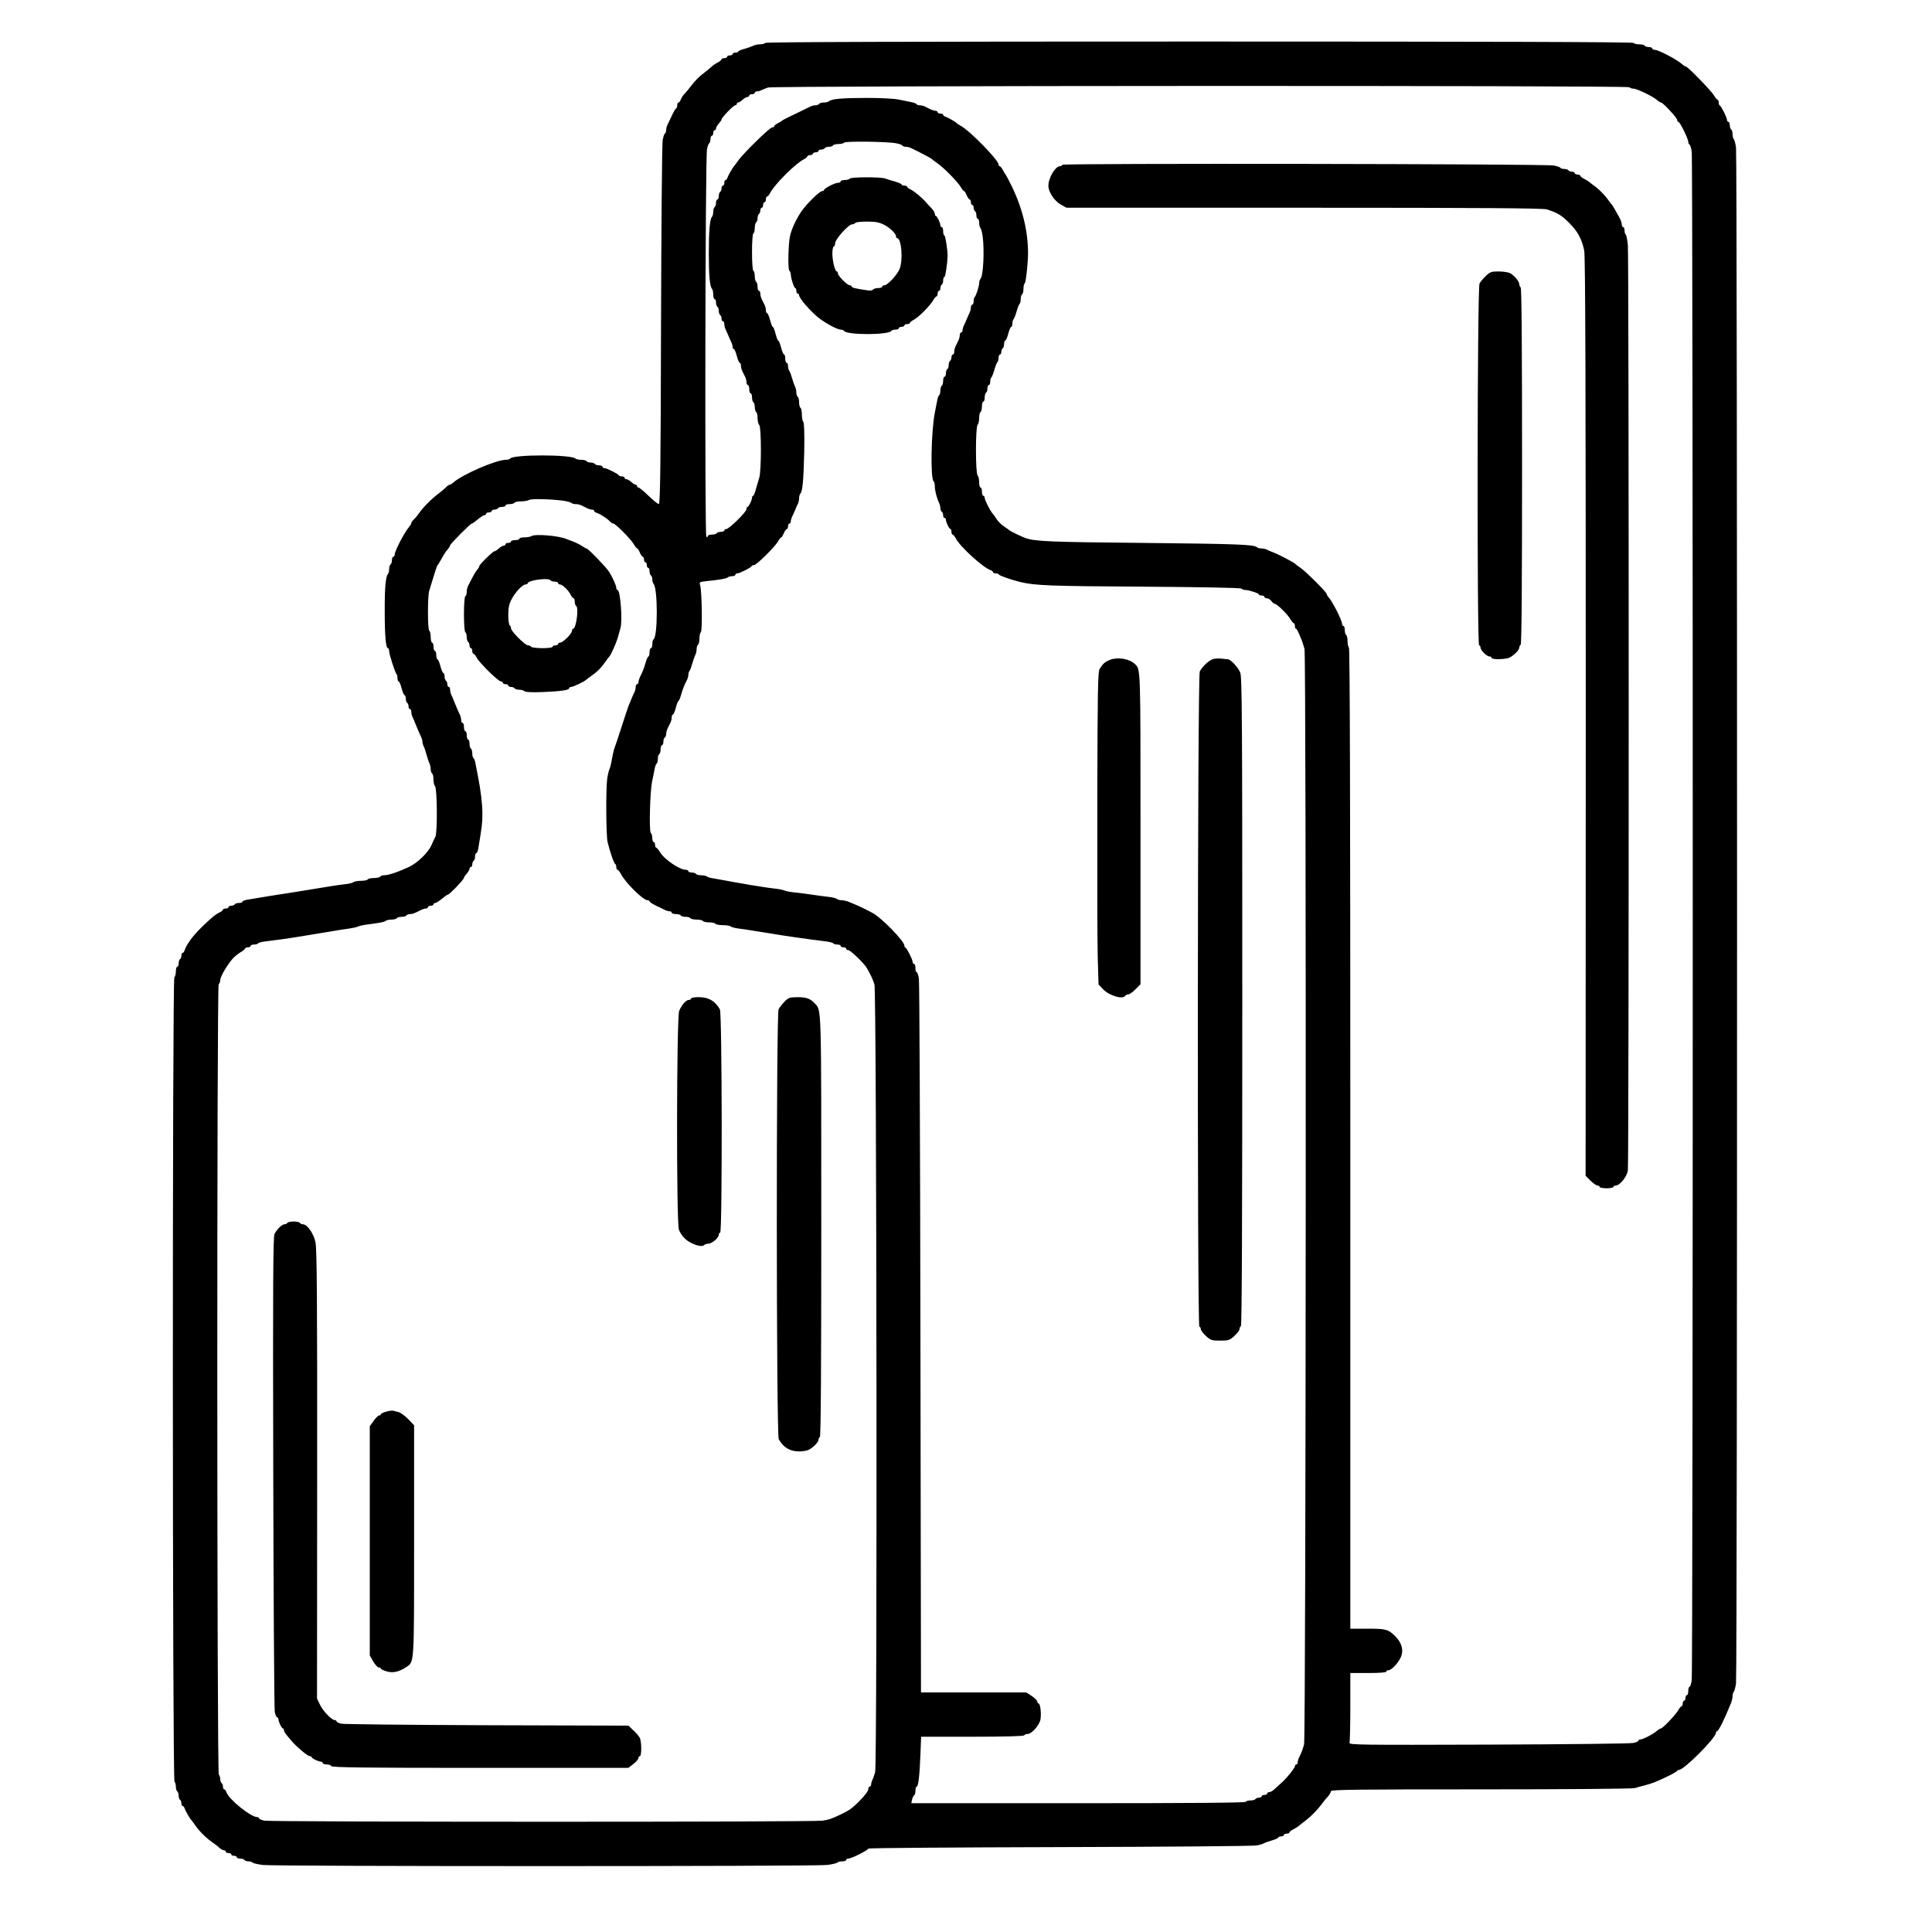
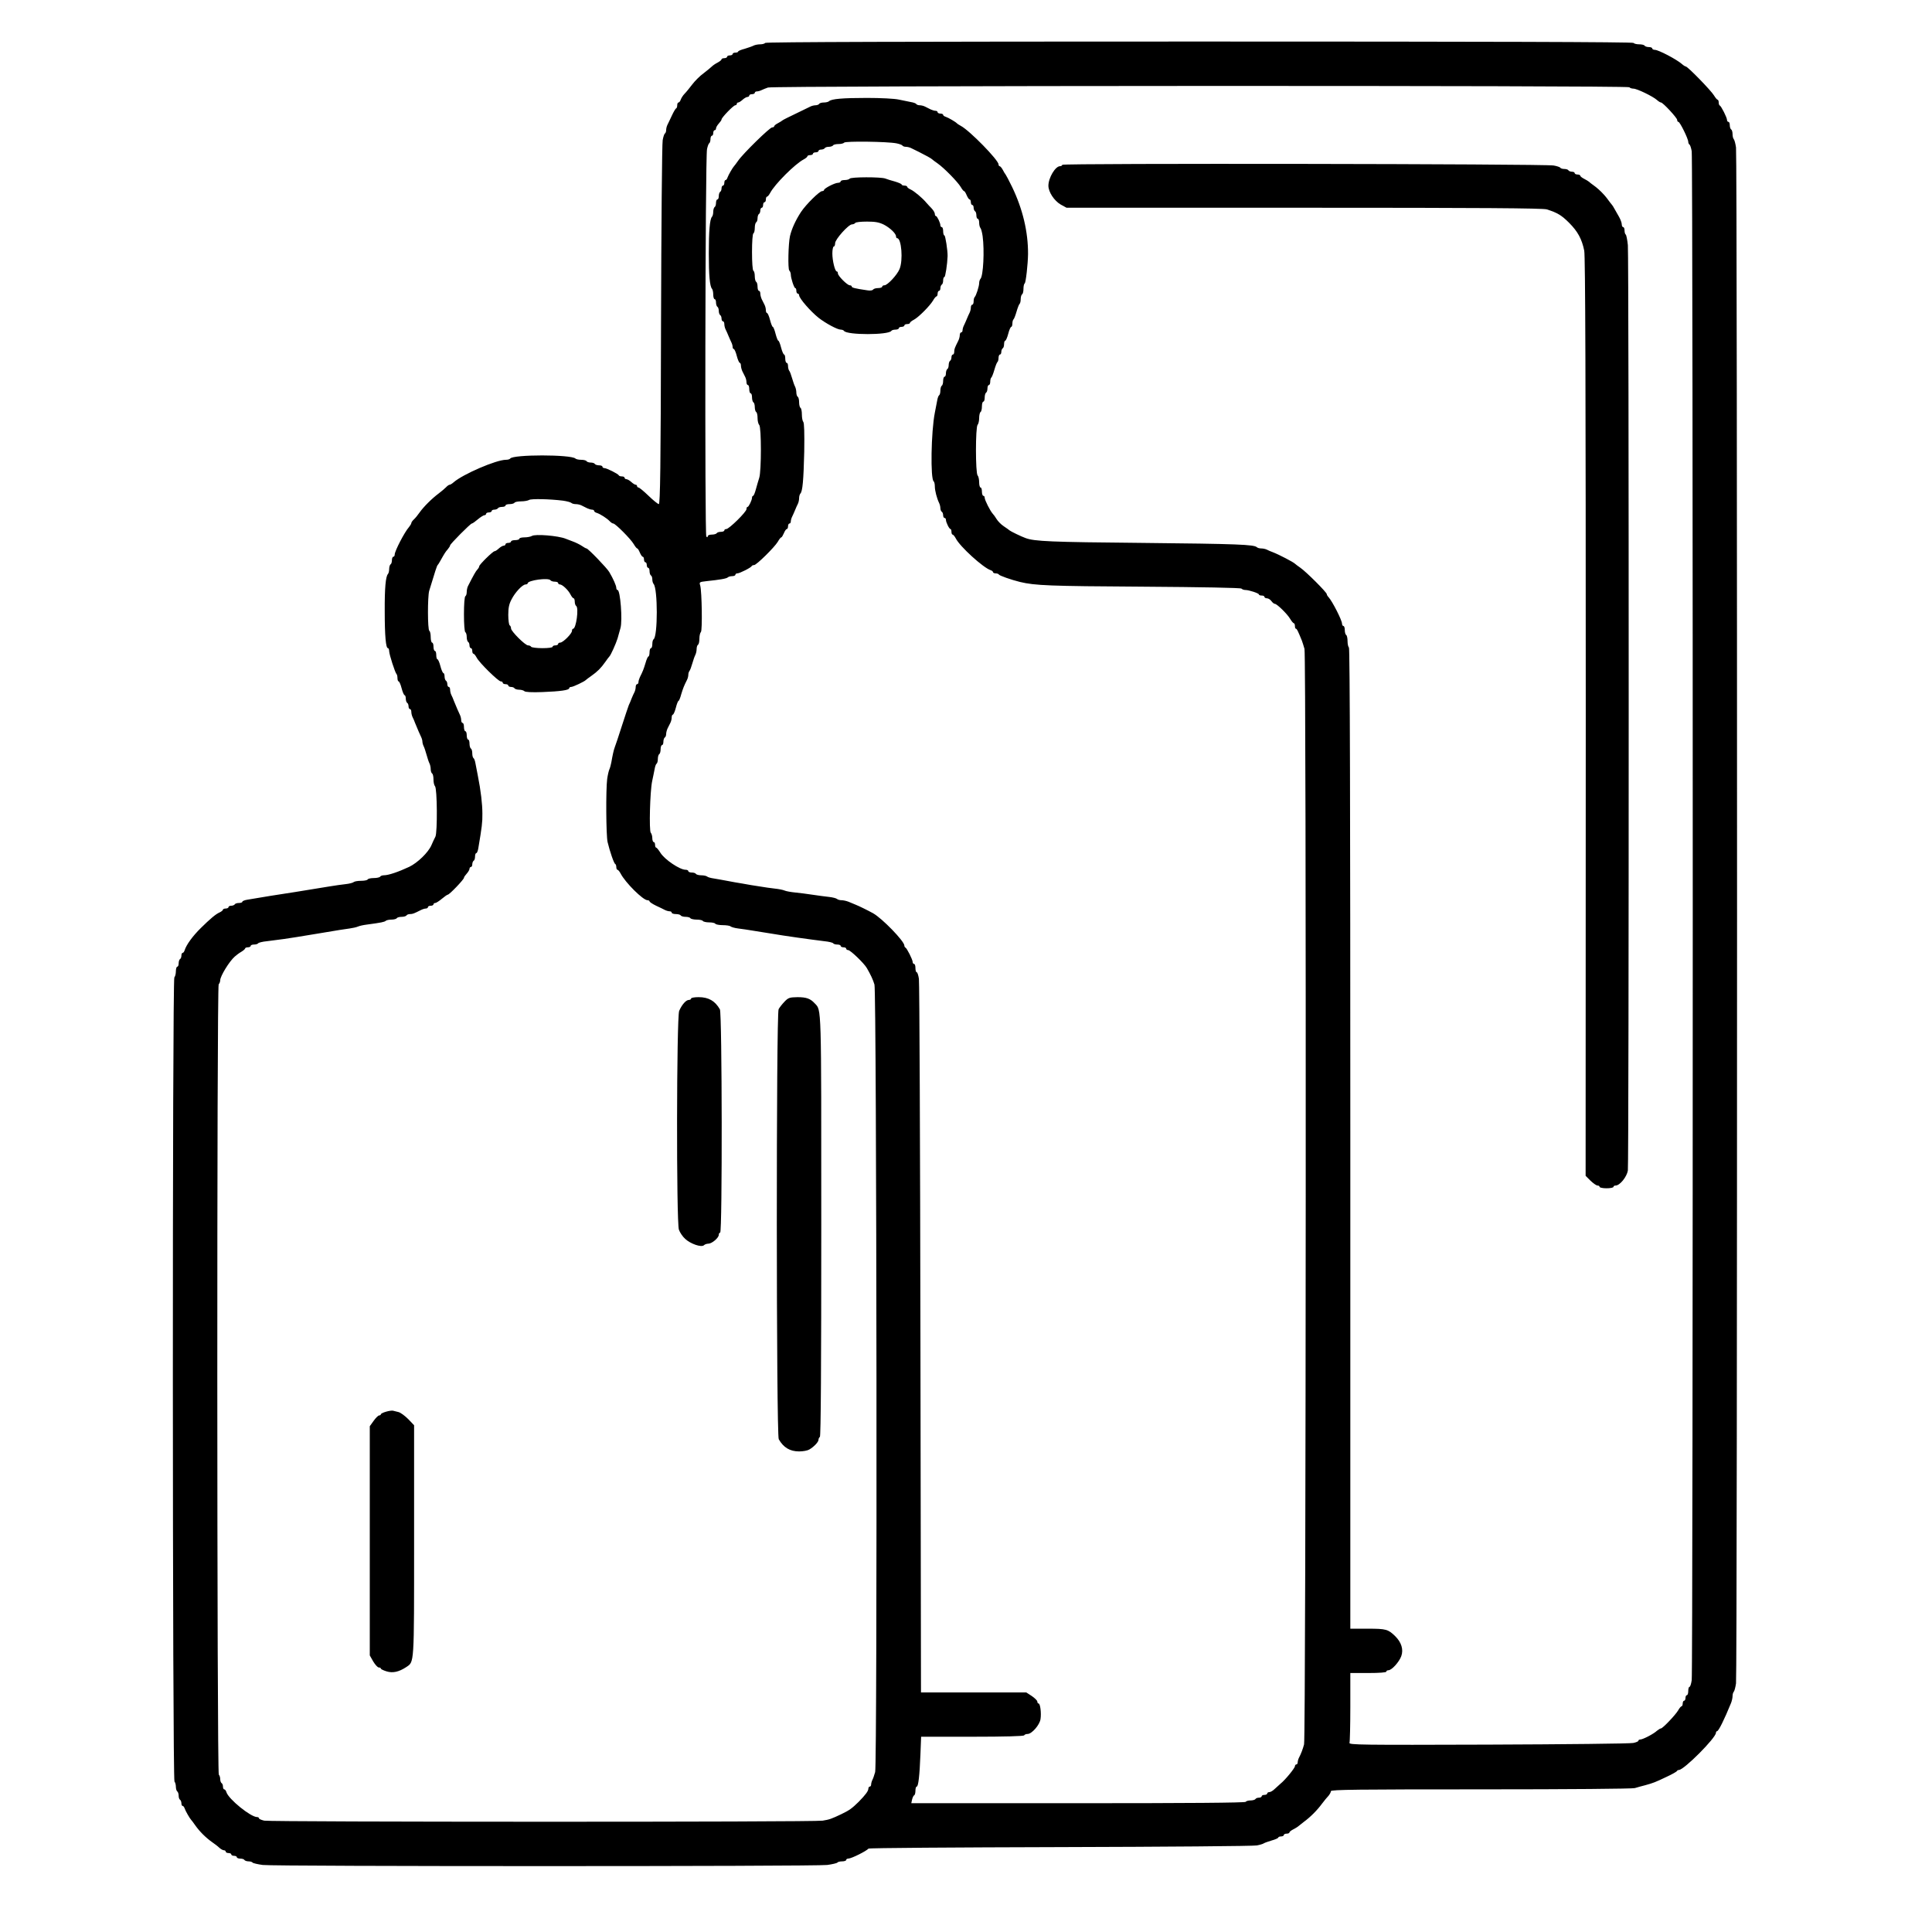
<svg xmlns="http://www.w3.org/2000/svg" version="1.0" width="1395pt" height="1395pt" viewBox="0 0 1395 1395" preserveAspectRatio="xMidYMid meet">
  <g transform="translate(0,1395) scale(0.1,-0.1)" fill="#000000" stroke="none">
    <path d="M5525 13640 c-3 -5 -19 -10 -36 -10 -16 0 -37 -4 -47 -9 -9 -5 -38 -15 -64 -23 -27 -7 -48 -16 -48 -20 0 -4 -9 -8 -20 -8 -11 0 -20 -4 -20 -10 0 -5 -9 -10 -20 -10 -11 0 -20 -4 -20 -10 0 -5 -9 -10 -20 -10 -11 0 -20 -4 -20 -8 0 -5 -12 -15 -27 -23 -16 -8 -35 -21 -43 -29 -8 -8 -36 -31 -61 -50 -25 -18 -61 -54 -80 -79 -19 -25 -44 -56 -56 -68 -12 -12 -24 -32 -28 -43 -3 -11 -11 -20 -16 -20 -5 0 -9 -9 -9 -19 0 -11 -3 -21 -7 -23 -5 -1 -19 -25 -32 -53 -13 -27 -27 -58 -32 -67 -5 -10 -9 -27 -9 -37 0 -11 -4 -22 -9 -25 -5 -3 -12 -25 -16 -48 -5 -24 -10 -625 -12 -1335 -2 -1022 -6 -1293 -16 -1293 -6 0 -40 27 -74 60 -34 33 -67 60 -73 60 -5 0 -10 5 -10 10 0 6 -5 10 -10 10 -6 0 -20 9 -32 20 -12 11 -28 20 -35 20 -7 0 -13 5 -13 10 0 6 -9 10 -19 10 -11 0 -21 3 -23 8 -4 10 -87 52 -104 52 -8 0 -14 5 -14 10 0 6 -11 10 -24 10 -14 0 -28 5 -31 10 -3 6 -17 10 -30 10 -13 0 -27 5 -30 10 -3 6 -21 10 -39 10 -17 0 -36 4 -41 9 -32 30 -452 30 -471 0 -3 -5 -17 -9 -31 -9 -70 0 -310 -104 -377 -162 -11 -10 -24 -18 -29 -18 -5 0 -17 -8 -26 -18 -9 -9 -32 -29 -52 -44 -51 -38 -110 -97 -139 -138 -13 -19 -32 -42 -42 -51 -10 -9 -18 -21 -18 -26 0 -5 -8 -18 -17 -29 -32 -36 -103 -173 -103 -198 0 -9 -4 -16 -10 -16 -5 0 -10 -11 -10 -24 0 -14 -4 -28 -10 -31 -5 -3 -10 -19 -10 -34 0 -15 -4 -31 -9 -36 -16 -18 -24 -99 -23 -270 0 -176 8 -265 23 -265 5 0 9 -10 9 -22 1 -25 42 -153 53 -165 4 -3 7 -17 7 -30 0 -12 4 -23 8 -23 5 0 15 -22 22 -50 7 -27 17 -50 22 -50 4 0 8 -11 8 -24 0 -14 5 -28 10 -31 6 -3 10 -15 10 -26 0 -10 5 -19 10 -19 6 0 10 -9 10 -20 0 -11 4 -28 9 -38 5 -9 13 -28 18 -42 18 -44 35 -84 44 -102 5 -10 9 -25 9 -33 0 -8 4 -23 9 -33 5 -9 14 -37 21 -62 7 -25 16 -53 21 -62 5 -10 9 -29 9 -42 0 -14 5 -28 10 -31 6 -3 10 -23 10 -44 0 -20 5 -42 11 -48 16 -16 18 -332 3 -364 -7 -13 -20 -41 -29 -62 -23 -53 -100 -127 -160 -156 -79 -37 -150 -61 -183 -61 -11 0 -24 -4 -27 -10 -3 -5 -24 -10 -45 -10 -21 0 -42 -4 -45 -10 -3 -6 -25 -10 -49 -10 -23 0 -46 -4 -52 -9 -5 -5 -31 -12 -59 -15 -27 -3 -78 -10 -113 -16 -126 -21 -188 -31 -252 -41 -121 -18 -236 -37 -342 -55 -21 -3 -38 -10 -38 -15 0 -5 -11 -9 -24 -9 -14 0 -28 -4 -31 -10 -3 -5 -15 -10 -26 -10 -10 0 -19 -4 -19 -10 0 -5 -9 -10 -20 -10 -11 0 -20 -4 -20 -8 0 -5 -11 -14 -24 -20 -28 -12 -69 -47 -135 -112 -60 -59 -105 -121 -118 -162 -3 -10 -9 -18 -14 -18 -5 0 -9 -9 -9 -19 0 -11 -4 -23 -10 -26 -5 -3 -10 -17 -10 -31 0 -13 -4 -24 -10 -24 -5 0 -10 -15 -10 -33 0 -18 -5 -38 -11 -44 -15 -15 -14 -5792 1 -5807 5 -5 10 -22 10 -37 0 -15 5 -31 10 -34 5 -3 10 -17 10 -30 0 -13 4 -27 10 -30 5 -3 10 -15 10 -26 0 -10 4 -19 9 -19 5 0 11 -8 14 -17 6 -19 38 -74 47 -83 3 -3 17 -21 30 -40 31 -44 75 -88 120 -120 19 -13 44 -32 54 -42 11 -10 26 -18 33 -18 7 0 13 -4 13 -10 0 -5 9 -10 20 -10 11 0 20 -4 20 -10 0 -5 9 -10 20 -10 11 0 20 -4 20 -10 0 -5 11 -10 24 -10 14 0 28 -4 31 -10 3 -5 17 -10 30 -10 13 0 26 -4 29 -9 3 -4 36 -12 73 -17 86 -11 3984 -11 4076 0 37 5 70 13 73 17 3 5 18 9 35 9 16 0 29 5 29 10 0 6 7 10 15 10 23 0 132 55 146 72 3 5 626 9 1385 11 758 2 1397 7 1419 12 22 4 45 11 50 15 6 4 31 13 58 21 26 7 47 17 47 21 0 4 9 8 20 8 11 0 20 5 20 10 0 6 9 10 20 10 11 0 20 4 20 8 0 5 12 15 28 23 15 8 29 16 32 19 3 3 22 18 43 34 49 36 97 84 133 133 16 21 37 47 47 57 9 11 17 26 17 33 0 11 196 13 1082 13 640 0 1094 4 1112 9 17 5 51 15 76 21 58 16 71 21 155 61 39 18 72 37 73 41 2 4 9 8 15 8 37 1 266 231 267 268 0 6 4 12 8 12 11 0 52 83 101 203 6 15 11 38 11 50 0 13 4 27 9 32 5 6 12 33 16 60 10 65 10 11025 0 11090 -4 28 -11 54 -16 60 -5 5 -9 21 -9 36 0 15 -4 31 -10 34 -5 3 -10 17 -10 31 0 13 -4 24 -10 24 -5 0 -10 6 -10 14 0 17 -42 100 -52 104 -5 2 -8 12 -8 23 0 10 -4 19 -8 19 -4 0 -16 14 -26 31 -21 35 -190 209 -204 209 -4 0 -17 8 -28 18 -39 34 -169 102 -195 102 -10 0 -19 5 -19 10 0 6 -11 10 -24 10 -14 0 -28 5 -31 10 -3 6 -21 10 -40 10 -19 0 -37 5 -40 10 -4 7 -1060 10 -3135 10 -2075 0 -3131 -3 -3135 -10z m6240 -320 c3 -5 17 -10 29 -10 26 0 141 -56 170 -82 11 -10 24 -18 29 -18 14 0 117 -111 117 -126 0 -8 4 -14 9 -14 11 0 71 -122 71 -144 0 -8 4 -17 9 -20 5 -3 12 -25 16 -48 10 -55 10 -10978 0 -11040 -4 -27 -11 -48 -16 -48 -5 0 -9 -13 -9 -30 0 -16 -4 -30 -10 -30 -5 0 -10 -9 -10 -20 0 -11 -4 -20 -10 -20 -5 0 -10 -9 -10 -20 0 -11 -4 -20 -8 -20 -4 0 -16 -13 -25 -30 -21 -35 -112 -130 -124 -130 -5 0 -18 -8 -29 -17 -24 -23 -102 -63 -120 -63 -8 0 -14 -4 -14 -9 0 -5 -17 -12 -37 -16 -21 -5 -492 -10 -1047 -12 -919 -3 -1008 -2 -1002 13 3 8 6 126 6 260 l0 244 130 0 c80 0 130 4 130 10 0 6 7 10 15 10 24 0 78 60 93 102 17 48 1 99 -43 143 -52 51 -66 55 -200 55 l-125 0 0 3539 c0 2349 -3 3542 -10 3546 -5 3 -10 24 -10 45 0 21 -4 42 -10 45 -5 3 -10 19 -10 36 0 16 -4 29 -10 29 -5 0 -10 8 -10 18 -1 25 -69 159 -97 190 -7 7 -13 17 -13 22 0 13 -148 161 -190 190 -19 13 -37 27 -40 30 -11 11 -111 64 -160 83 -14 5 -33 13 -42 18 -10 5 -28 9 -41 9 -13 0 -27 4 -32 9 -21 19 -134 24 -830 31 -662 6 -776 11 -840 35 -29 10 -109 49 -115 55 -3 3 -21 16 -42 30 -20 13 -43 37 -52 52 -9 15 -22 33 -29 40 -17 19 -57 97 -57 114 0 8 -4 14 -10 14 -5 0 -10 14 -10 30 0 17 -4 30 -10 30 -5 0 -10 17 -10 38 0 21 -5 43 -11 49 -16 16 -16 350 0 366 6 6 11 28 11 48 0 21 5 41 10 44 6 3 10 22 10 41 0 19 5 34 10 34 6 0 10 13 10 29 0 17 5 33 10 36 6 3 10 17 10 31 0 13 5 24 10 24 6 0 10 11 10 24 0 14 4 27 8 30 4 3 14 28 22 56 8 28 18 53 22 56 4 3 8 16 8 30 0 13 5 24 10 24 6 0 10 9 10 19 0 11 5 23 10 26 6 3 10 17 10 31 0 13 4 24 8 24 5 0 15 23 22 50 7 28 17 50 22 50 4 0 8 11 8 24 0 14 4 27 8 30 4 3 14 28 22 56 8 28 18 53 22 56 4 3 8 18 8 34 0 16 5 32 10 35 6 3 10 21 10 40 0 19 4 36 9 39 8 5 23 138 24 211 1 162 -39 327 -115 485 -23 47 -44 87 -47 90 -3 3 -12 17 -20 33 -8 15 -18 27 -23 27 -4 0 -8 6 -8 13 0 31 -208 244 -272 278 -13 7 -25 15 -28 18 -8 10 -63 42 -82 48 -10 3 -18 9 -18 14 0 5 -9 9 -20 9 -11 0 -20 5 -20 10 0 6 -7 10 -15 10 -8 0 -24 5 -35 10 -11 6 -29 15 -40 20 -11 6 -29 10 -39 10 -11 0 -22 4 -25 9 -3 5 -20 11 -38 14 -18 4 -58 12 -88 18 -31 7 -131 12 -230 12 -176 0 -257 -7 -274 -24 -6 -5 -22 -9 -37 -9 -15 0 -31 -4 -34 -10 -3 -5 -15 -10 -26 -10 -10 0 -27 -4 -37 -9 -9 -5 -57 -28 -107 -52 -49 -23 -92 -45 -95 -48 -3 -3 -17 -12 -32 -20 -16 -8 -28 -18 -28 -23 0 -4 -7 -8 -15 -8 -17 0 -210 -189 -245 -240 -13 -19 -27 -37 -30 -40 -9 -9 -41 -64 -47 -82 -3 -10 -9 -18 -14 -18 -5 0 -9 -9 -9 -20 0 -11 -4 -20 -10 -20 -5 0 -10 -9 -10 -19 0 -11 -4 -23 -10 -26 -5 -3 -10 -17 -10 -31 0 -13 -4 -24 -10 -24 -5 0 -10 -11 -10 -24 0 -14 -4 -28 -10 -31 -5 -3 -10 -19 -10 -34 0 -15 -4 -31 -9 -36 -16 -17 -23 -104 -23 -265 0 -158 7 -237 23 -255 5 -5 9 -24 9 -42 0 -18 5 -33 10 -33 6 0 10 -11 10 -24 0 -14 5 -28 10 -31 6 -3 10 -17 10 -30 0 -13 5 -27 10 -30 6 -3 10 -15 10 -26 0 -10 5 -19 10 -19 6 0 10 -9 10 -20 0 -11 4 -28 9 -38 5 -9 14 -30 21 -47 7 -16 16 -38 21 -47 5 -10 9 -25 9 -33 0 -8 4 -15 8 -15 5 0 15 -22 22 -50 7 -27 17 -50 22 -50 4 0 8 -9 8 -20 0 -11 5 -29 10 -40 6 -11 15 -29 20 -40 6 -11 10 -29 10 -40 0 -11 5 -20 10 -20 6 0 10 -13 10 -30 0 -16 5 -30 10 -30 6 0 10 -13 10 -29 0 -17 5 -33 10 -36 6 -3 10 -19 10 -35 0 -16 5 -32 10 -35 6 -3 10 -23 10 -44 0 -20 5 -42 12 -49 16 -16 16 -334 0 -382 -6 -19 -17 -56 -24 -82 -7 -27 -16 -48 -20 -48 -4 0 -8 -6 -8 -13 0 -18 -24 -67 -32 -67 -5 0 -8 -7 -8 -16 0 -20 -126 -144 -146 -144 -8 0 -14 -4 -14 -10 0 -5 -11 -10 -24 -10 -14 0 -28 -4 -31 -10 -3 -5 -19 -10 -36 -10 -16 0 -29 -5 -29 -12 0 -8 -3 -9 -10 -2 -12 12 -8 2738 5 2797 4 20 11 40 16 43 5 3 9 16 9 30 0 13 5 24 10 24 6 0 10 9 10 20 0 11 5 20 10 20 6 0 10 6 10 13 0 7 9 23 20 35 11 12 20 25 20 30 0 13 86 102 99 102 6 0 11 5 11 10 0 6 5 10 10 10 6 0 20 9 32 20 12 11 28 20 35 20 7 0 13 5 13 10 0 6 9 10 20 10 11 0 20 5 20 10 0 6 7 10 15 10 8 0 23 4 33 9 9 5 31 13 47 19 41 14 6211 16 6220 2z m-5292 -405 c20 -4 40 -11 43 -16 3 -5 14 -9 25 -9 10 0 27 -4 37 -9 9 -5 35 -17 57 -28 48 -24 88 -46 95 -53 3 -3 21 -17 40 -30 46 -32 144 -132 167 -170 9 -16 20 -30 24 -30 4 0 12 -13 19 -30 7 -16 16 -30 21 -30 5 0 9 -9 9 -20 0 -11 5 -20 10 -20 6 0 10 -9 10 -19 0 -11 5 -23 10 -26 6 -3 10 -17 10 -31 0 -13 5 -24 10 -24 6 0 10 -13 10 -28 0 -15 4 -32 9 -38 5 -5 12 -31 16 -59 14 -103 5 -288 -16 -309 -5 -6 -9 -19 -9 -30 0 -23 -22 -92 -33 -102 -4 -4 -7 -18 -7 -31 0 -12 -4 -23 -10 -23 -5 0 -10 -9 -10 -20 0 -11 -4 -28 -9 -38 -5 -9 -14 -30 -21 -47 -7 -16 -16 -38 -21 -47 -5 -10 -9 -25 -9 -33 0 -8 -4 -15 -10 -15 -5 0 -10 -9 -10 -20 0 -11 -5 -30 -12 -43 -24 -48 -28 -57 -28 -77 0 -11 -4 -20 -10 -20 -5 0 -10 -9 -10 -19 0 -11 -4 -23 -10 -26 -5 -3 -10 -17 -10 -30 0 -13 -4 -27 -10 -30 -5 -3 -10 -17 -10 -31 0 -13 -4 -24 -10 -24 -5 0 -10 -13 -10 -29 0 -17 -4 -33 -10 -36 -5 -3 -10 -19 -10 -35 0 -16 -4 -31 -9 -34 -5 -3 -11 -20 -14 -38 -4 -18 -11 -58 -17 -88 -27 -136 -33 -481 -8 -496 4 -3 8 -19 8 -36 0 -31 15 -87 31 -120 5 -10 9 -27 9 -37 0 -11 5 -23 10 -26 6 -3 10 -15 10 -26 0 -10 5 -19 10 -19 6 0 10 -6 10 -13 0 -18 24 -67 33 -67 4 0 7 -9 7 -20 0 -11 4 -20 8 -20 5 0 15 -12 23 -27 29 -59 199 -213 252 -230 9 -3 17 -9 17 -14 0 -5 9 -9 19 -9 11 0 21 -4 23 -8 3 -8 88 -38 153 -54 109 -26 211 -30 880 -34 435 -3 713 -8 719 -14 6 -6 18 -10 28 -10 27 0 98 -24 98 -32 0 -5 9 -8 20 -8 11 0 20 -4 20 -10 0 -5 8 -10 18 -10 10 0 24 -9 32 -20 8 -11 19 -20 25 -20 15 0 90 -73 111 -109 10 -17 22 -31 26 -31 4 0 8 -9 8 -20 0 -11 3 -20 8 -20 6 0 13 -14 42 -85 4 -11 13 -38 19 -60 14 -47 11 -7858 -3 -7910 -8 -31 -21 -67 -37 -97 -5 -10 -9 -25 -9 -33 0 -8 -4 -15 -10 -15 -5 0 -10 -6 -10 -13 0 -13 -70 -99 -104 -126 -10 -9 -29 -26 -42 -38 -13 -13 -30 -23 -39 -23 -8 0 -15 -4 -15 -10 0 -5 -9 -10 -20 -10 -11 0 -20 -4 -20 -10 0 -5 -9 -10 -19 -10 -11 0 -23 -4 -26 -10 -3 -5 -19 -10 -35 -10 -16 0 -32 -4 -35 -10 -4 -7 -419 -10 -1211 -10 l-1204 0 6 28 c4 15 11 29 16 30 4 2 8 17 8 33 0 16 4 29 9 29 12 0 21 79 27 233 l5 127 369 0 c235 0 371 4 375 10 3 6 14 10 25 10 30 0 87 65 93 107 7 44 -2 113 -14 113 -5 0 -9 6 -9 14 0 7 -18 25 -40 40 l-40 26 -380 0 -380 0 -4 2553 c-2 1403 -7 2573 -11 2600 -4 26 -11 47 -16 47 -5 0 -9 14 -9 30 0 17 -4 30 -10 30 -5 0 -10 6 -10 14 0 17 -42 100 -52 104 -5 2 -8 9 -8 15 -1 32 -160 196 -226 233 -36 20 -99 51 -124 61 -14 6 -38 16 -53 22 -15 6 -38 11 -50 11 -13 0 -27 4 -33 9 -5 5 -31 12 -59 15 -27 3 -81 10 -120 16 -38 6 -95 13 -125 16 -30 3 -64 9 -75 14 -11 5 -42 11 -70 14 -27 3 -78 10 -112 16 -35 5 -89 14 -120 20 -32 5 -83 14 -113 20 -30 6 -73 13 -95 17 -22 3 -44 9 -49 14 -6 5 -25 9 -42 9 -18 0 -36 5 -39 10 -3 6 -17 10 -31 10 -13 0 -24 5 -24 10 0 6 -9 10 -20 10 -42 0 -151 74 -181 122 -13 21 -27 38 -31 38 -5 0 -8 9 -8 20 0 11 -4 20 -10 20 -5 0 -10 13 -10 28 0 15 -5 33 -11 39 -13 13 -6 298 10 373 7 30 14 70 18 88 3 18 9 35 14 38 5 3 9 18 9 34 0 16 5 32 10 35 6 3 10 19 10 36 0 16 5 29 10 29 6 0 10 11 10 24 0 14 5 28 10 31 6 3 10 15 10 26 0 10 5 28 10 39 6 11 15 29 20 40 6 11 10 29 10 40 0 11 4 20 8 20 5 0 15 23 22 50 7 28 16 50 20 50 3 0 12 21 19 48 14 45 19 58 41 102 6 11 10 28 10 38 0 10 4 22 8 27 5 6 14 30 21 55 7 25 17 53 22 62 5 10 9 29 9 42 0 14 5 28 10 31 6 3 10 23 10 44 0 20 5 42 11 48 11 11 7 290 -5 335 -8 25 -7 26 46 32 96 10 143 18 153 27 5 5 19 9 32 9 13 0 23 5 23 10 0 6 6 10 14 10 17 0 100 42 104 53 2 4 10 7 17 7 17 0 146 127 171 168 10 18 21 32 25 32 4 0 12 14 19 30 7 17 16 30 21 30 5 0 9 9 9 20 0 11 5 20 10 20 6 0 10 7 10 15 0 8 4 23 9 33 5 9 14 31 21 47 7 17 16 38 21 47 5 10 9 28 9 41 0 13 4 27 9 33 16 16 23 95 28 303 2 134 0 208 -7 215 -5 5 -10 29 -10 52 0 24 -4 46 -10 49 -5 3 -10 21 -10 40 0 19 -4 37 -10 40 -5 3 -10 17 -10 31 0 13 -4 32 -9 42 -5 9 -15 37 -22 62 -7 25 -16 49 -21 54 -4 6 -8 20 -8 33 0 13 -4 23 -10 23 -5 0 -10 14 -10 30 0 17 -4 30 -8 30 -5 0 -15 23 -22 50 -7 28 -16 50 -20 50 -4 0 -13 23 -20 50 -7 28 -16 50 -20 50 -4 0 -13 23 -20 50 -7 28 -17 50 -22 50 -4 0 -8 9 -8 20 0 11 -4 29 -10 40 -5 11 -14 29 -20 40 -5 11 -10 29 -10 40 0 11 -4 20 -10 20 -5 0 -10 13 -10 29 0 17 -4 33 -10 36 -5 3 -10 21 -10 40 0 19 -4 37 -10 40 -6 4 -10 60 -10 135 0 75 4 131 10 135 6 3 10 21 10 40 0 19 5 37 10 40 6 3 10 17 10 30 0 13 5 27 10 30 6 3 10 15 10 26 0 10 5 19 10 19 6 0 10 9 10 20 0 11 5 20 10 20 6 0 10 9 10 20 0 11 4 20 8 20 5 0 15 12 23 27 33 63 179 209 242 242 15 8 27 18 27 23 0 4 9 8 20 8 11 0 20 5 20 10 0 6 9 10 20 10 11 0 20 5 20 10 0 6 9 10 19 10 11 0 23 5 26 10 3 6 17 10 30 10 13 0 27 5 30 10 3 6 21 10 40 10 19 0 37 5 40 10 7 12 313 8 378 -5z m-2408 -2580 c28 -4 54 -11 60 -16 5 -5 19 -9 32 -9 13 0 32 -4 43 -10 11 -5 29 -14 40 -20 11 -5 27 -10 35 -10 8 0 15 -4 15 -9 0 -5 8 -11 18 -14 26 -8 75 -40 93 -59 9 -10 21 -18 27 -18 15 0 126 -111 148 -149 10 -17 21 -31 25 -31 4 0 12 -13 19 -30 7 -16 16 -30 21 -30 5 0 9 -9 9 -20 0 -11 5 -20 10 -20 6 0 10 -9 10 -20 0 -11 5 -20 10 -20 6 0 10 -11 10 -24 0 -14 5 -28 10 -31 6 -3 10 -16 10 -29 0 -12 4 -26 9 -32 31 -33 31 -380 0 -400 -5 -3 -9 -18 -9 -35 0 -16 -4 -29 -10 -29 -5 0 -10 -13 -10 -30 0 -16 -4 -30 -8 -30 -4 0 -14 -21 -21 -47 -14 -46 -19 -59 -41 -103 -5 -11 -10 -27 -10 -35 0 -8 -4 -15 -10 -15 -5 0 -10 -9 -10 -20 0 -11 -4 -28 -9 -38 -5 -9 -14 -29 -20 -44 -6 -16 -15 -38 -21 -50 -5 -13 -28 -81 -51 -153 -23 -71 -45 -139 -50 -150 -8 -21 -16 -58 -25 -110 -3 -16 -9 -39 -14 -50 -5 -11 -12 -42 -16 -70 -10 -80 -8 -406 3 -455 16 -67 46 -155 55 -158 4 -2 8 -12 8 -23 0 -10 4 -19 8 -19 5 0 15 -12 23 -27 34 -66 162 -193 194 -193 8 0 15 -4 15 -8 0 -5 21 -19 48 -32 26 -12 55 -26 64 -31 10 -5 25 -9 33 -9 8 0 15 -4 15 -10 0 -5 13 -10 29 -10 17 0 33 -4 36 -10 3 -5 19 -10 35 -10 16 0 32 -4 35 -10 3 -5 24 -10 45 -10 21 0 42 -4 45 -10 3 -5 24 -10 45 -10 21 0 42 -4 45 -10 3 -5 28 -10 54 -10 26 0 51 -4 56 -9 6 -5 30 -12 55 -15 25 -3 73 -10 108 -16 34 -5 90 -15 125 -20 104 -18 285 -43 390 -56 31 -3 60 -10 63 -15 3 -5 16 -9 30 -9 13 0 24 -4 24 -10 0 -5 9 -10 20 -10 11 0 20 -4 20 -10 0 -5 6 -10 14 -10 16 0 115 -95 135 -130 27 -47 44 -82 55 -119 16 -53 21 -5630 5 -5686 -6 -22 -15 -48 -20 -57 -5 -10 -9 -25 -9 -33 0 -8 -4 -15 -10 -15 -5 0 -10 -7 -10 -15 0 -17 -21 -45 -70 -95 -49 -48 -67 -61 -125 -89 -72 -34 -85 -39 -135 -47 -58 -11 -3983 -10 -4032 0 -21 5 -38 12 -38 17 0 5 -6 9 -14 9 -46 0 -205 129 -221 179 -3 12 -11 21 -16 21 -5 0 -9 9 -9 19 0 11 -4 23 -10 26 -5 3 -10 16 -10 29 0 12 -4 26 -10 32 -14 14 -15 5693 -1 5707 6 6 11 19 11 29 0 29 65 136 105 171 11 10 32 26 48 35 15 9 27 20 27 24 0 4 9 8 20 8 11 0 20 5 20 10 0 6 11 10 24 10 14 0 27 4 30 9 3 5 32 12 63 15 32 4 87 11 123 16 61 9 94 14 250 40 142 24 187 31 225 36 22 3 49 9 60 14 11 5 39 11 63 14 105 14 128 19 137 27 5 5 24 9 41 9 18 0 36 5 39 10 3 6 19 10 35 10 16 0 32 5 35 10 3 6 15 10 26 10 19 0 28 4 76 28 13 7 30 12 38 12 8 0 15 5 15 10 0 6 9 10 20 10 11 0 20 5 20 10 0 6 6 10 13 10 6 0 28 14 47 30 19 16 39 30 43 30 12 0 117 110 117 122 0 5 9 18 20 30 11 12 20 28 20 35 0 7 5 13 10 13 6 0 10 9 10 19 0 11 5 23 10 26 6 3 10 17 10 31 0 13 4 24 9 24 5 0 12 17 15 38 25 148 30 185 29 247 0 69 -11 165 -33 275 -6 30 -13 70 -17 88 -3 18 -9 35 -14 38 -5 3 -9 18 -9 34 0 16 -4 32 -10 35 -5 3 -10 19 -10 36 0 16 -4 29 -10 29 -5 0 -10 14 -10 30 0 17 -4 30 -10 30 -5 0 -10 14 -10 30 0 17 -4 30 -10 30 -5 0 -10 9 -10 20 0 11 -4 28 -9 38 -9 18 -26 58 -44 102 -5 14 -13 33 -18 42 -5 10 -9 27 -9 38 0 11 -4 20 -10 20 -5 0 -10 9 -10 19 0 11 -4 23 -10 26 -5 3 -10 17 -10 31 0 13 -4 24 -8 24 -5 0 -15 23 -22 50 -7 28 -17 50 -22 50 -4 0 -8 14 -8 30 0 17 -4 30 -10 30 -5 0 -10 14 -10 30 0 17 -4 30 -10 30 -5 0 -10 18 -10 39 0 22 -4 43 -10 46 -13 8 -13 248 -1 289 42 139 56 182 61 186 3 3 11 15 18 28 31 55 38 67 55 86 9 11 17 23 17 28 0 10 147 158 157 158 5 0 24 14 43 30 19 16 41 30 48 30 6 0 12 5 12 10 0 6 9 10 20 10 11 0 20 5 20 10 0 6 9 10 19 10 11 0 23 5 26 10 3 6 17 10 31 10 13 0 24 5 24 10 0 6 13 10 29 10 17 0 33 5 36 10 3 6 25 10 48 10 23 0 49 5 57 10 15 10 149 7 245 -5z" />
    <path d="M7670 12760 c0 -5 -7 -10 -16 -10 -34 0 -84 -84 -84 -141 0 -45 42 -109 89 -136 l42 -23 1716 0 c1270 0 1726 -3 1752 -12 76 -24 106 -42 161 -97 62 -62 92 -117 109 -201 8 -40 11 -955 11 -3368 l-1 -3312 35 -35 c20 -19 42 -35 51 -35 8 0 15 -4 15 -10 0 -5 23 -10 50 -10 28 0 50 5 50 10 0 6 7 10 16 10 30 0 80 62 88 108 8 55 8 6588 0 6682 -4 39 -11 73 -15 76 -5 3 -9 16 -9 30 0 13 -4 24 -10 24 -5 0 -10 9 -10 20 0 11 -9 35 -19 53 -11 19 -25 45 -33 58 -7 13 -15 26 -18 29 -3 3 -21 26 -39 51 -19 25 -55 61 -80 80 -25 18 -48 36 -51 39 -3 3 -17 11 -32 19 -16 8 -28 18 -28 23 0 4 -9 8 -20 8 -11 0 -20 5 -20 10 0 6 -9 10 -19 10 -11 0 -23 5 -26 10 -3 6 -17 10 -30 10 -13 0 -26 4 -29 9 -3 5 -25 12 -48 16 -68 12 -3548 17 -3548 5z" />
-     <path d="M10729 11958 c-19 -18 -40 -43 -46 -55 -17 -29 -19 -2613 -3 -2613 6 0 10 -7 10 -15 0 -20 45 -65 65 -65 8 0 15 -4 15 -10 0 -14 106 -12 132 3 34 19 68 55 68 71 0 8 5 18 10 21 7 4 10 445 10 1290 0 845 -3 1286 -10 1290 -5 3 -10 14 -10 23 0 20 -35 62 -67 80 -13 6 -49 12 -82 12 -52 0 -62 -3 -92 -32z" />
    <path d="M6135 12660 c-3 -5 -19 -10 -36 -10 -16 0 -29 -4 -29 -10 0 -5 -9 -10 -19 -10 -23 0 -101 -40 -101 -52 0 -4 -6 -8 -14 -8 -19 0 -116 -96 -152 -150 -38 -58 -67 -120 -80 -175 -12 -54 -16 -237 -5 -248 6 -6 11 -19 11 -29 0 -27 24 -98 32 -98 5 0 8 -9 8 -20 0 -11 5 -20 10 -20 6 0 10 -6 10 -12 1 -23 82 -116 141 -163 50 -39 135 -85 159 -85 10 0 21 -4 24 -9 20 -31 322 -31 342 0 3 5 16 9 30 9 13 0 24 5 24 10 0 6 9 10 20 10 11 0 20 5 20 10 0 6 9 10 20 10 11 0 20 4 20 8 0 5 12 15 28 23 33 17 115 99 139 139 9 17 21 30 25 30 4 0 8 9 8 20 0 11 5 20 10 20 6 0 10 9 10 19 0 11 5 23 10 26 6 3 10 17 10 31 0 13 4 24 9 24 7 0 21 93 23 150 1 41 -16 150 -23 150 -5 0 -9 14 -9 30 0 17 -4 30 -10 30 -5 0 -10 6 -10 13 0 18 -24 67 -32 67 -5 0 -8 7 -8 15 0 9 -10 26 -22 39 -13 13 -30 32 -39 42 -28 34 -88 84 -114 96 -14 6 -25 15 -25 20 0 4 -9 8 -20 8 -11 0 -20 4 -20 8 0 4 -21 13 -47 21 -27 7 -58 17 -71 22 -31 12 -249 12 -257 -1z m247 -332 c46 -24 88 -65 88 -85 0 -7 3 -13 8 -13 31 0 44 -160 17 -223 -17 -42 -87 -117 -109 -117 -9 0 -16 -4 -16 -10 0 -5 -13 -10 -29 -10 -17 0 -33 -5 -37 -11 -4 -6 -21 -9 -43 -5 -89 13 -111 19 -111 27 0 5 -6 9 -14 9 -18 0 -86 68 -86 86 0 8 -3 14 -8 14 -13 0 -32 78 -32 130 0 27 5 50 10 50 6 0 10 11 10 24 0 28 97 136 122 136 9 0 20 5 23 10 3 6 41 10 85 10 61 0 87 -5 122 -22z" />
-     <path d="M8018 9187 c-39 -15 -54 -28 -78 -67 -13 -22 -15 -148 -17 -950 -1 -509 0 -1016 3 -1127 l6 -201 32 -34 c44 -47 143 -77 161 -48 3 6 13 10 22 10 8 0 31 16 51 36 l37 37 0 1122 c0 1178 1 1150 -40 1190 -40 38 -120 52 -177 32z" />
-     <path d="M8766 9193 c-30 -5 -80 -49 -103 -91 -17 -28 -19 -4732 -3 -4732 6 0 10 -7 10 -16 0 -9 17 -32 37 -50 34 -31 42 -34 103 -34 61 0 69 3 103 34 20 18 37 41 37 49 0 9 5 19 10 22 7 4 10 796 10 2344 0 2067 -2 2343 -15 2375 -16 39 -70 96 -90 96 -7 0 -25 2 -41 4 -16 2 -42 2 -58 -1z" />
    <path d="M3840 10080 c-8 -5 -32 -10 -52 -10 -21 0 -38 -4 -38 -10 0 -5 -13 -10 -30 -10 -16 0 -30 -4 -30 -10 0 -5 -9 -10 -20 -10 -11 0 -20 -4 -20 -10 0 -5 -6 -10 -13 -10 -7 0 -23 -9 -35 -20 -12 -11 -25 -20 -31 -20 -12 0 -111 -97 -111 -109 0 -5 -6 -16 -13 -23 -11 -11 -29 -43 -68 -120 -5 -10 -9 -29 -9 -42 0 -14 -4 -28 -10 -31 -6 -4 -10 -58 -10 -130 0 -72 4 -126 10 -130 6 -3 10 -19 10 -35 0 -16 5 -32 10 -35 6 -3 10 -15 10 -26 0 -10 5 -19 10 -19 6 0 10 -9 10 -20 0 -11 4 -20 8 -20 5 0 15 -12 23 -27 18 -37 157 -173 175 -173 8 0 14 -4 14 -10 0 -5 9 -10 20 -10 11 0 20 -4 20 -10 0 -5 9 -10 19 -10 11 0 23 -4 26 -10 3 -5 19 -10 34 -10 15 0 32 -5 38 -11 6 -6 53 -9 129 -6 131 5 194 14 194 28 0 5 6 9 14 9 14 0 96 39 106 50 3 3 21 17 40 30 44 31 69 56 100 100 13 19 27 37 30 40 10 9 48 94 59 130 5 19 15 53 21 75 16 55 -1 275 -21 275 -5 0 -9 7 -9 15 0 16 -22 66 -51 115 -16 28 -153 170 -164 170 -4 0 -19 8 -33 18 -15 10 -43 24 -62 31 -19 7 -44 17 -55 21 -53 22 -222 36 -245 20z m135 -320 c3 -5 17 -10 31 -10 13 0 24 -4 24 -10 0 -5 6 -10 13 -10 17 0 60 -40 76 -72 8 -16 18 -28 23 -28 4 0 8 -11 8 -24 0 -14 5 -28 10 -31 21 -13 0 -165 -22 -165 -5 0 -8 -7 -8 -15 0 -20 -65 -85 -85 -85 -8 0 -15 -4 -15 -10 0 -5 -9 -10 -20 -10 -11 0 -20 -4 -20 -10 0 -6 -31 -10 -74 -10 -41 0 -78 5 -81 10 -3 6 -13 10 -22 10 -21 0 -122 101 -123 122 0 9 -4 20 -10 23 -5 3 -10 37 -10 75 0 51 6 79 23 111 26 52 80 109 102 109 8 0 15 4 15 8 0 22 152 43 165 22z" />
    <path d="M4990 6740 c0 -5 -7 -10 -16 -10 -21 0 -51 -35 -70 -79 -19 -46 -21 -1524 -2 -1580 7 -20 27 -50 45 -66 38 -36 118 -64 136 -46 6 6 20 11 32 11 25 0 75 42 75 64 0 9 5 16 10 16 16 0 14 1584 -2 1612 -35 61 -82 88 -153 88 -30 0 -55 -4 -55 -10z" />
    <path d="M5664 6717 c-17 -18 -36 -42 -42 -54 -18 -33 -17 -3074 1 -3105 34 -60 81 -88 147 -88 28 0 60 6 72 13 34 19 68 55 68 71 0 8 5 18 10 21 7 4 10 523 10 1524 0 1621 2 1553 -47 1606 -32 35 -61 45 -125 45 -58 -1 -66 -4 -94 -33z" />
-     <path d="M2075 5120 c-3 -5 -13 -10 -21 -10 -18 0 -54 -35 -72 -70 -10 -20 -12 -365 -9 -1720 2 -932 7 -1712 11 -1732 5 -21 12 -38 17 -38 5 0 9 -6 9 -13 0 -18 24 -67 33 -67 4 0 7 -6 7 -12 0 -12 12 -29 61 -85 36 -41 111 -103 124 -103 8 0 15 -3 15 -7 0 -9 49 -33 67 -33 7 0 13 -4 13 -10 0 -5 13 -10 29 -10 16 0 31 -6 33 -12 4 -10 228 -13 1075 -13 l1070 0 36 28 c20 15 37 35 37 43 0 7 5 14 10 14 14 0 13 106 -1 133 -7 12 -27 37 -47 54 l-34 33 -1022 3 c-561 2 -1036 7 -1053 11 -18 5 -33 12 -33 17 0 5 -6 9 -13 9 -22 0 -83 63 -106 110 l-22 45 1 1617 c1 1260 -2 1631 -12 1678 -13 63 -60 130 -91 130 -9 0 -19 5 -22 10 -3 6 -24 10 -45 10 -21 0 -42 -4 -45 -10z" />
    <path d="M2788 3757 c-21 -6 -38 -14 -38 -19 0 -4 -6 -8 -12 -8 -7 0 -25 -18 -40 -39 l-28 -39 0 -828 0 -827 25 -44 c14 -23 32 -43 40 -43 8 0 15 -3 15 -8 0 -4 18 -13 41 -20 45 -14 89 -4 141 30 60 41 58 2 58 914 l0 833 -42 44 c-24 24 -55 47 -70 51 -14 3 -32 8 -40 10 -7 2 -30 -1 -50 -7z" />
  </g>
</svg>